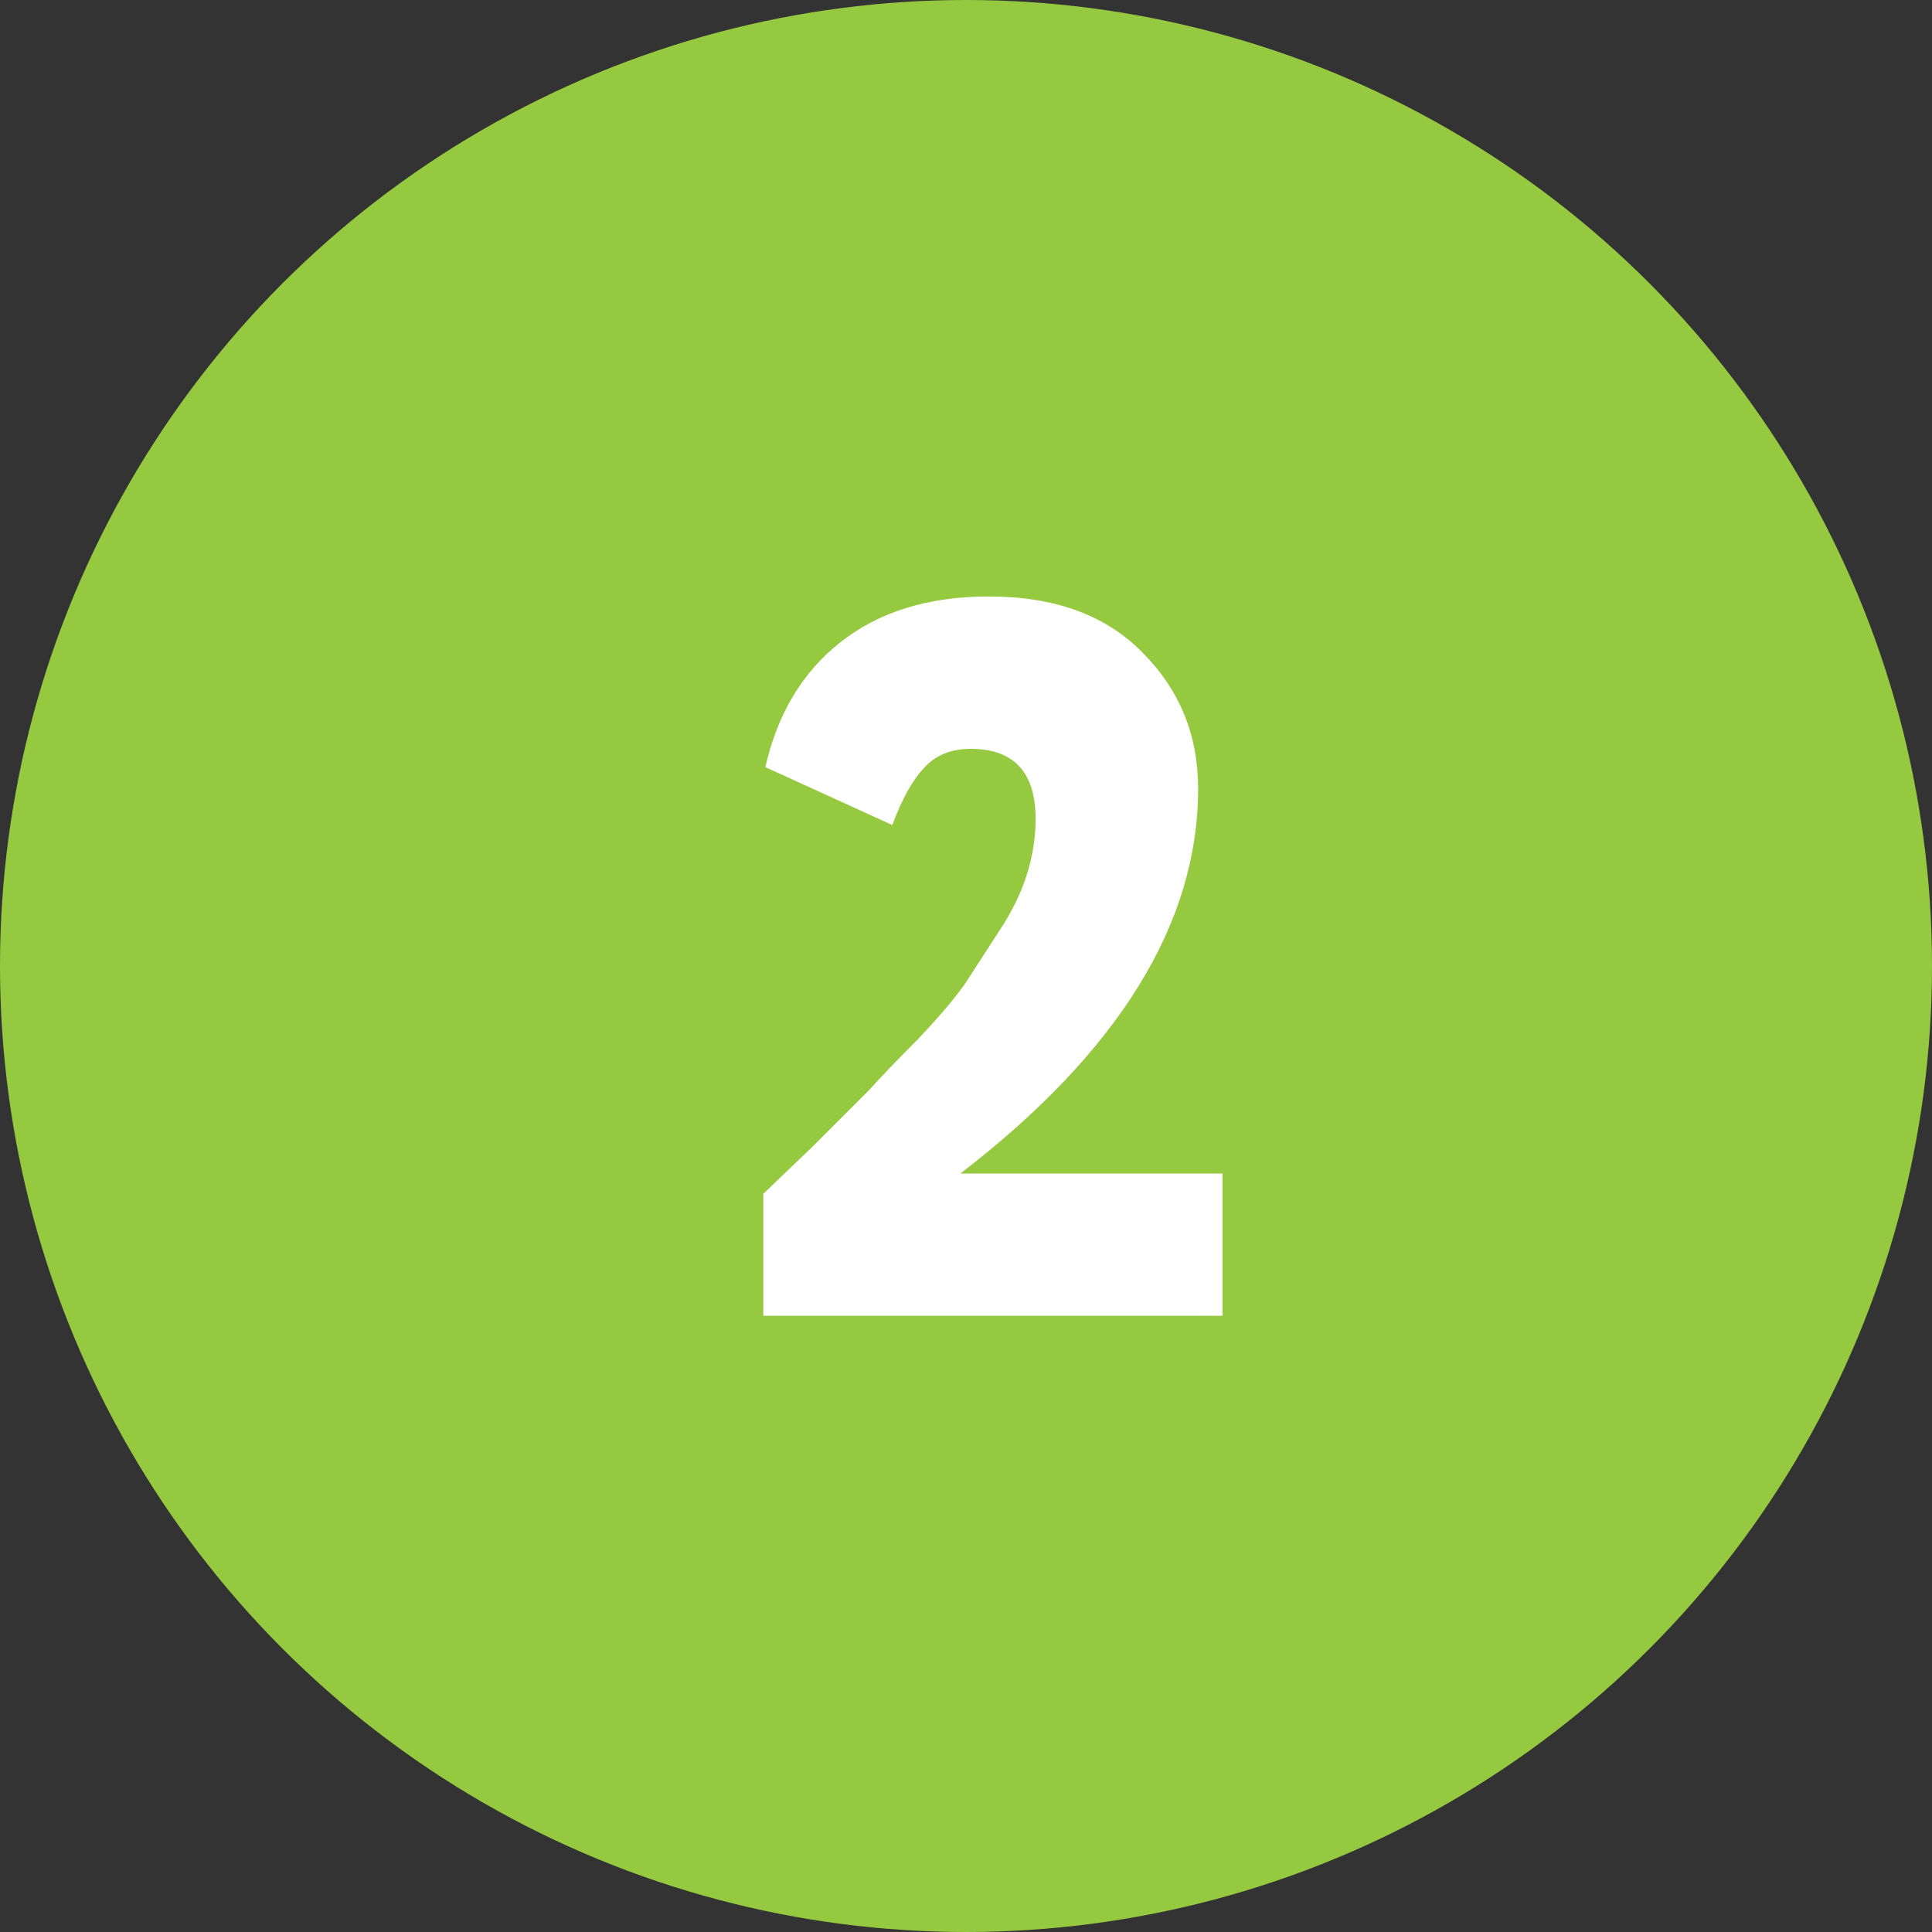
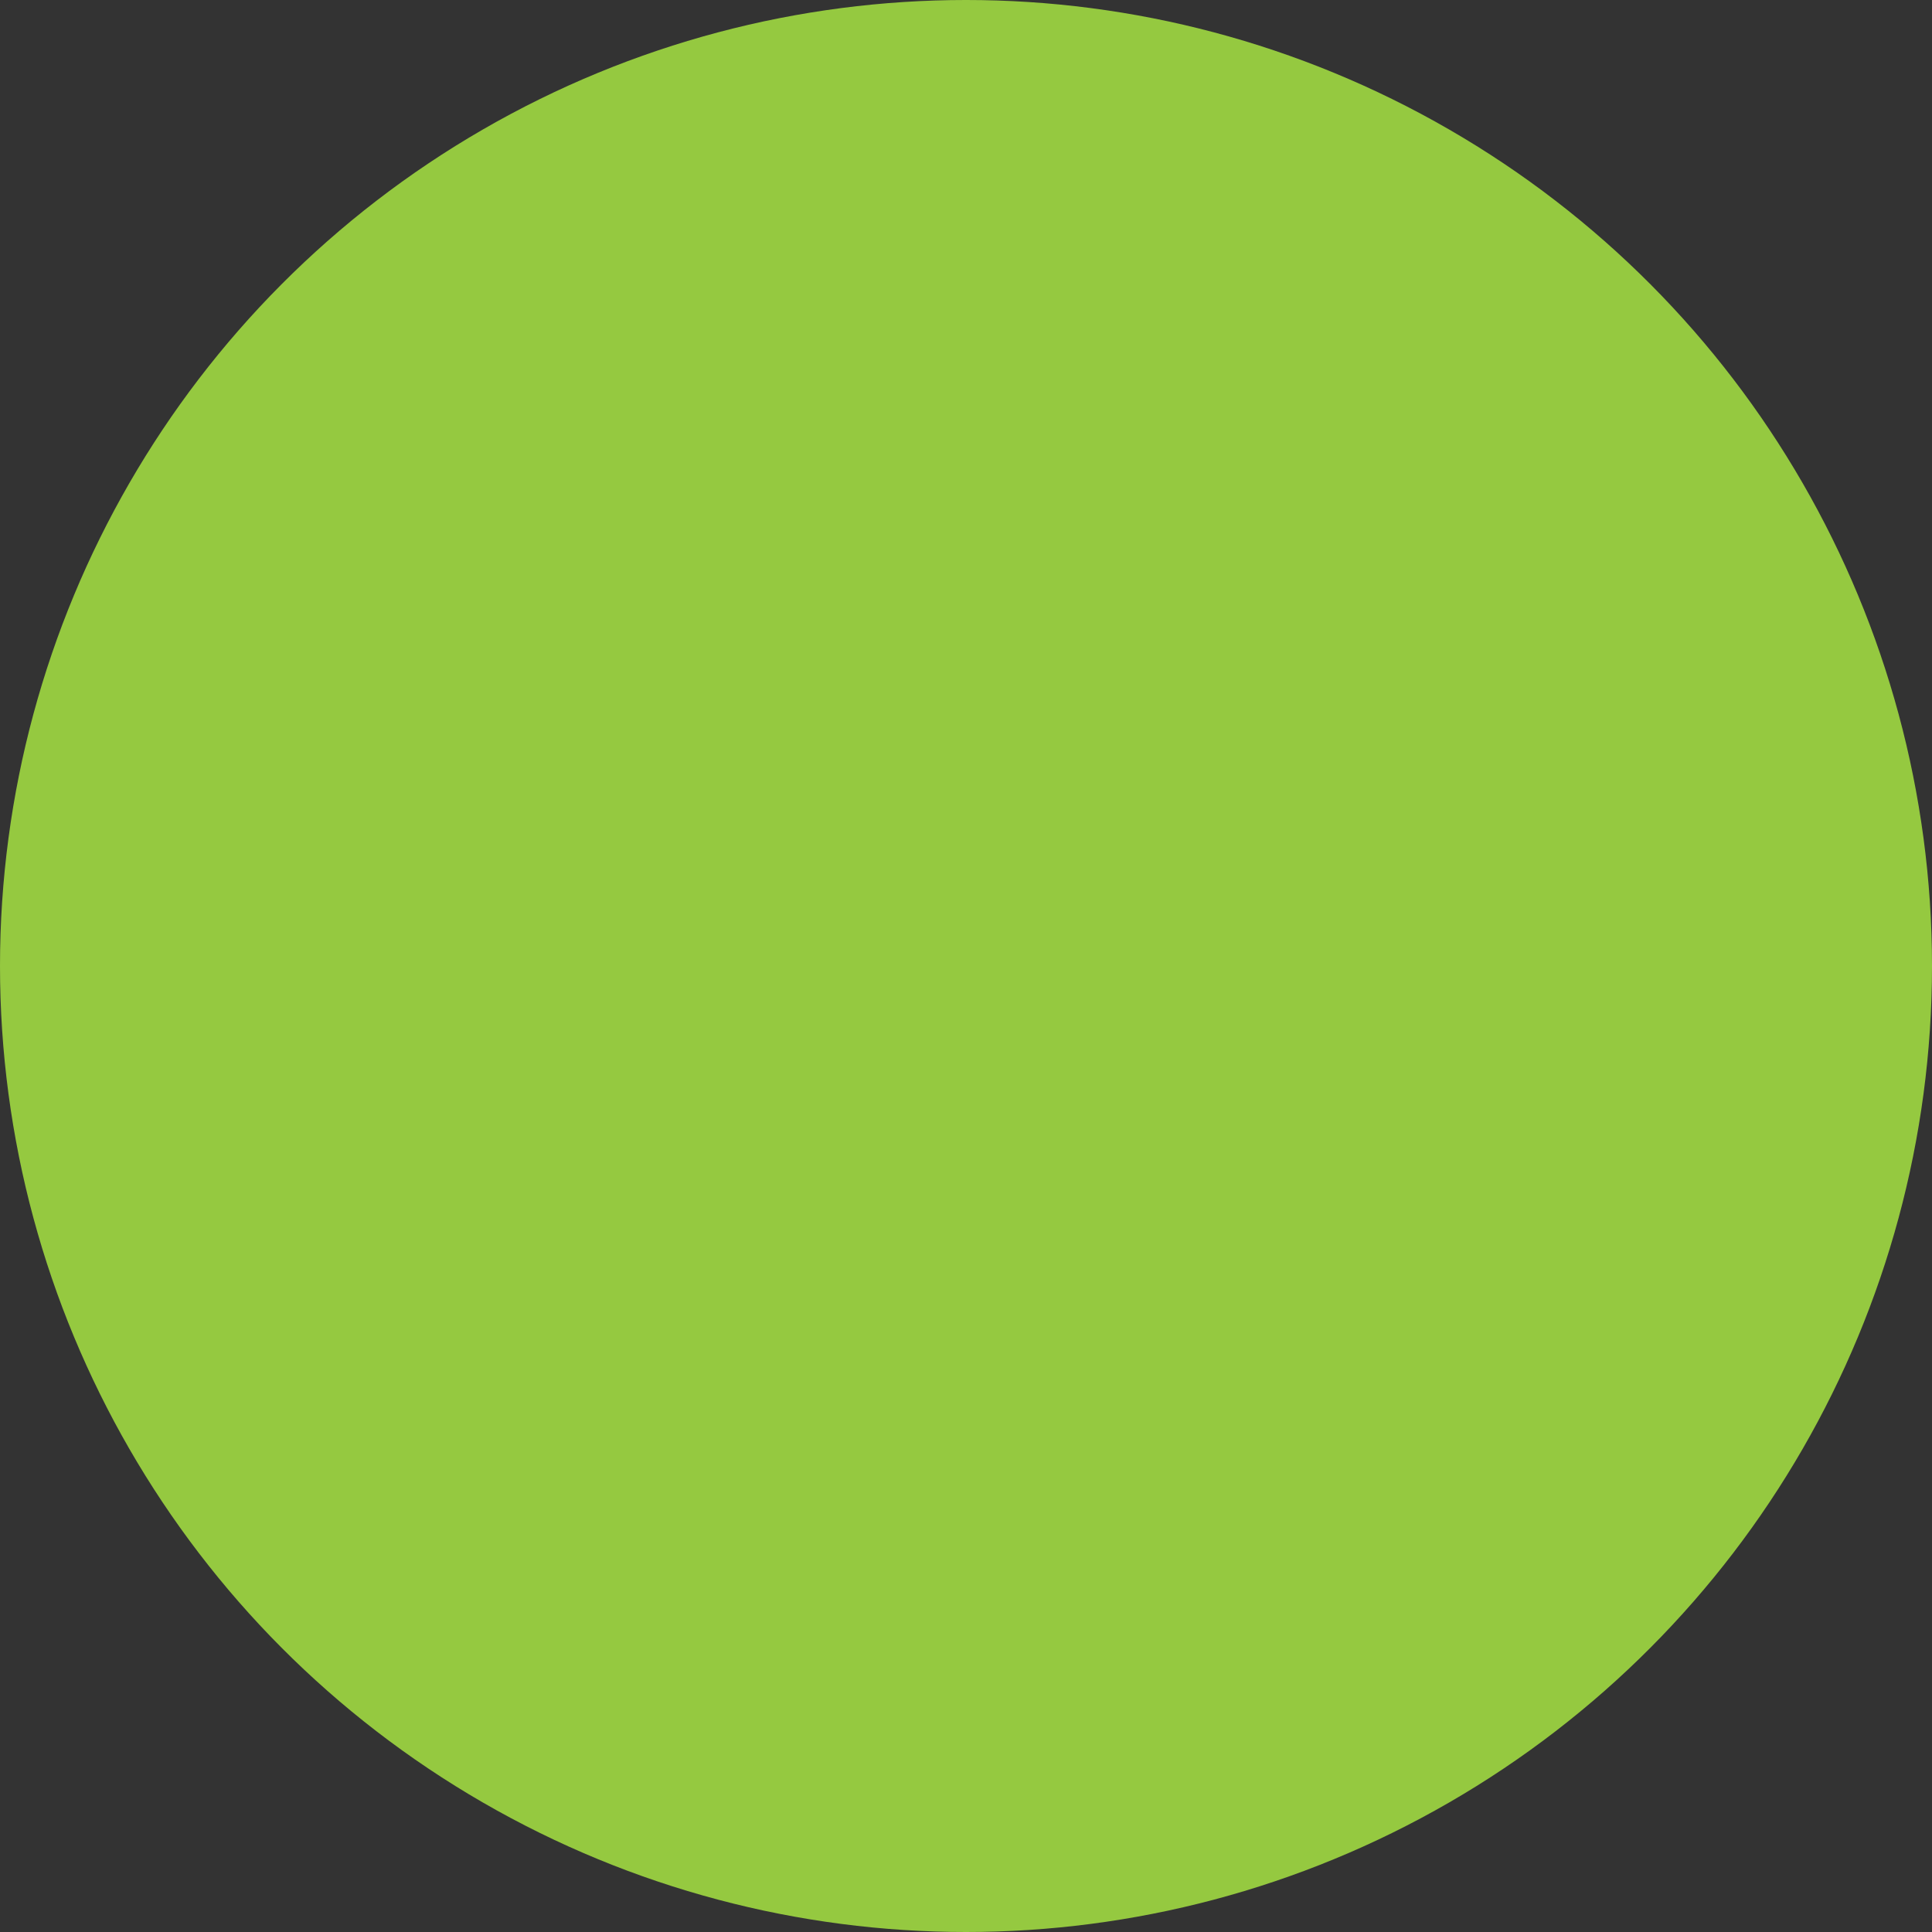
<svg xmlns="http://www.w3.org/2000/svg" width="116" height="116" viewBox="0 0 116 116" fill="none">
  <rect x="0" y="0" width="116" height="116" fill="#333333" stroke="none" />
  <circle cx="58" cy="58" r="58" fill="#95C940" />
-   <path d="M73.402 79H45.83V71.68C45.871 71.639 46.867 70.684 48.819 68.813L52.174 65.458C52.906 64.645 53.882 63.628 55.102 62.408C56.485 60.944 57.461 59.785 58.03 58.931L60.043 55.82C61.466 53.665 62.178 51.448 62.178 49.171C62.178 46.365 60.877 44.962 58.274 44.962C57.095 44.962 56.159 45.348 55.468 46.121C54.777 46.853 54.146 47.992 53.577 49.537L45.952 46.06C46.684 42.847 48.189 40.346 50.466 38.557C52.784 36.727 55.753 35.812 59.372 35.812C63.317 35.812 66.387 36.93 68.583 39.167C70.82 41.404 71.938 44.128 71.938 47.341C71.938 55.434 67.18 63.14 57.664 70.46H73.402V79Z" fill="white" />
</svg>